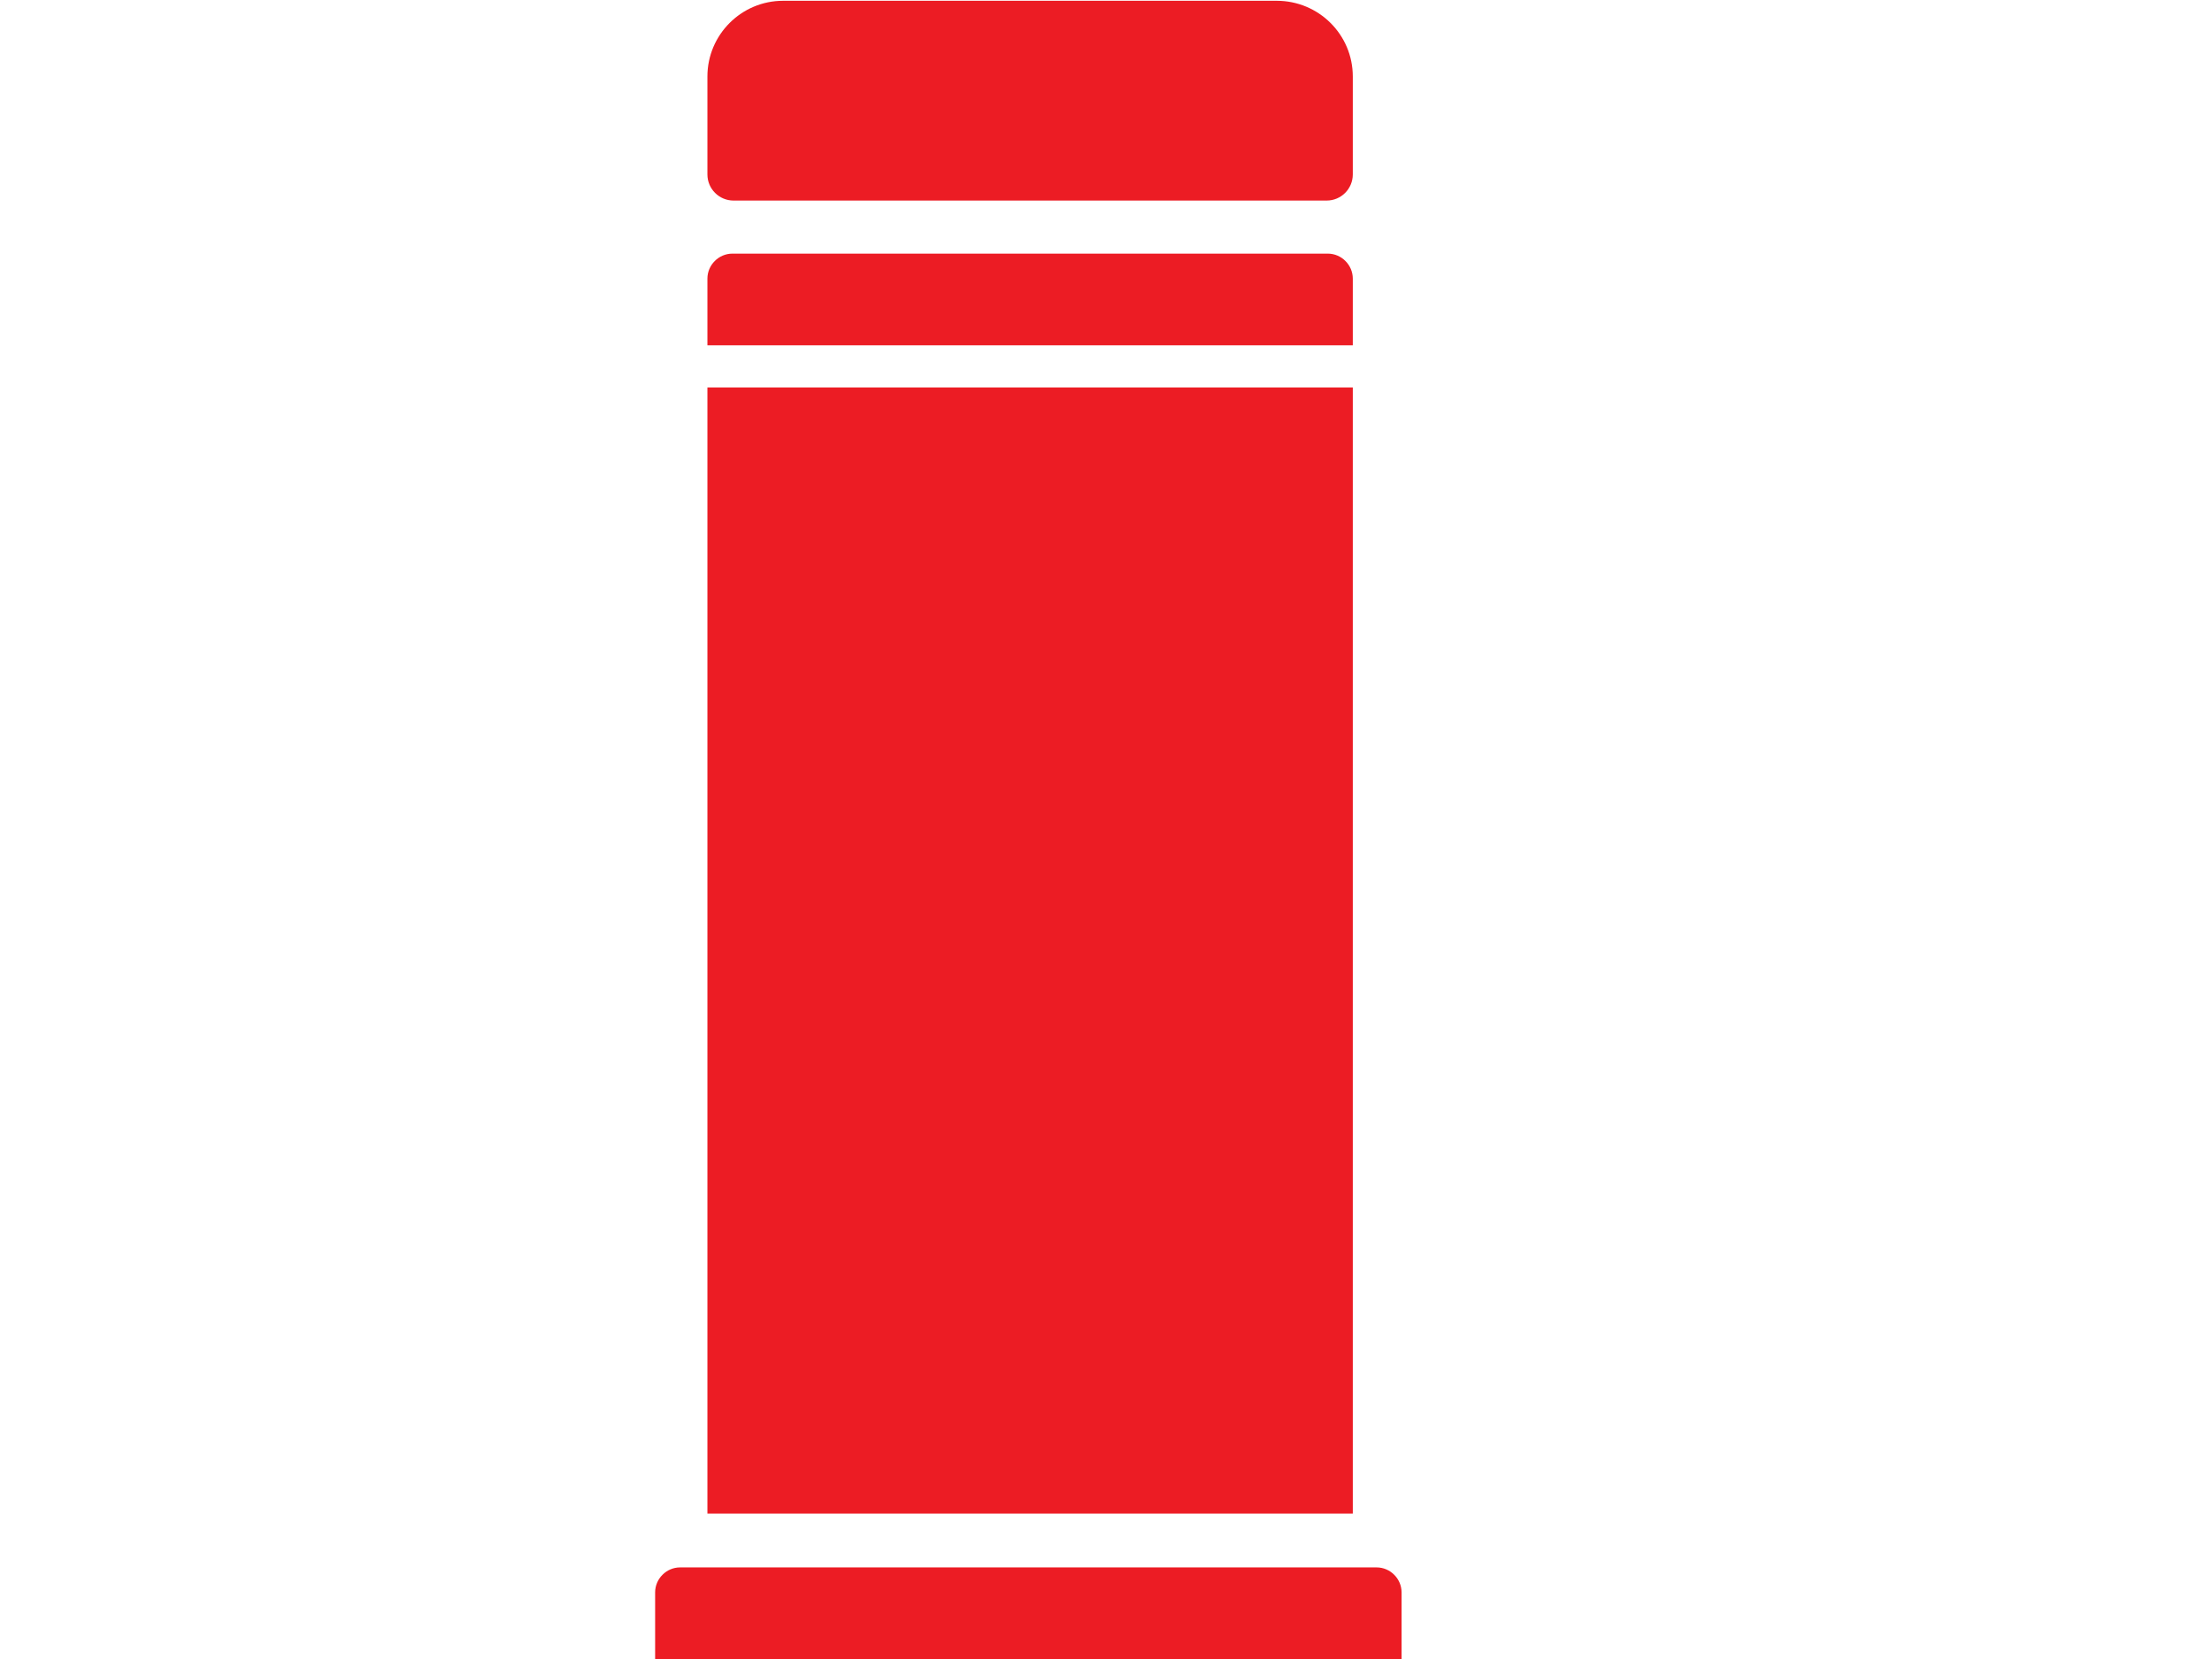
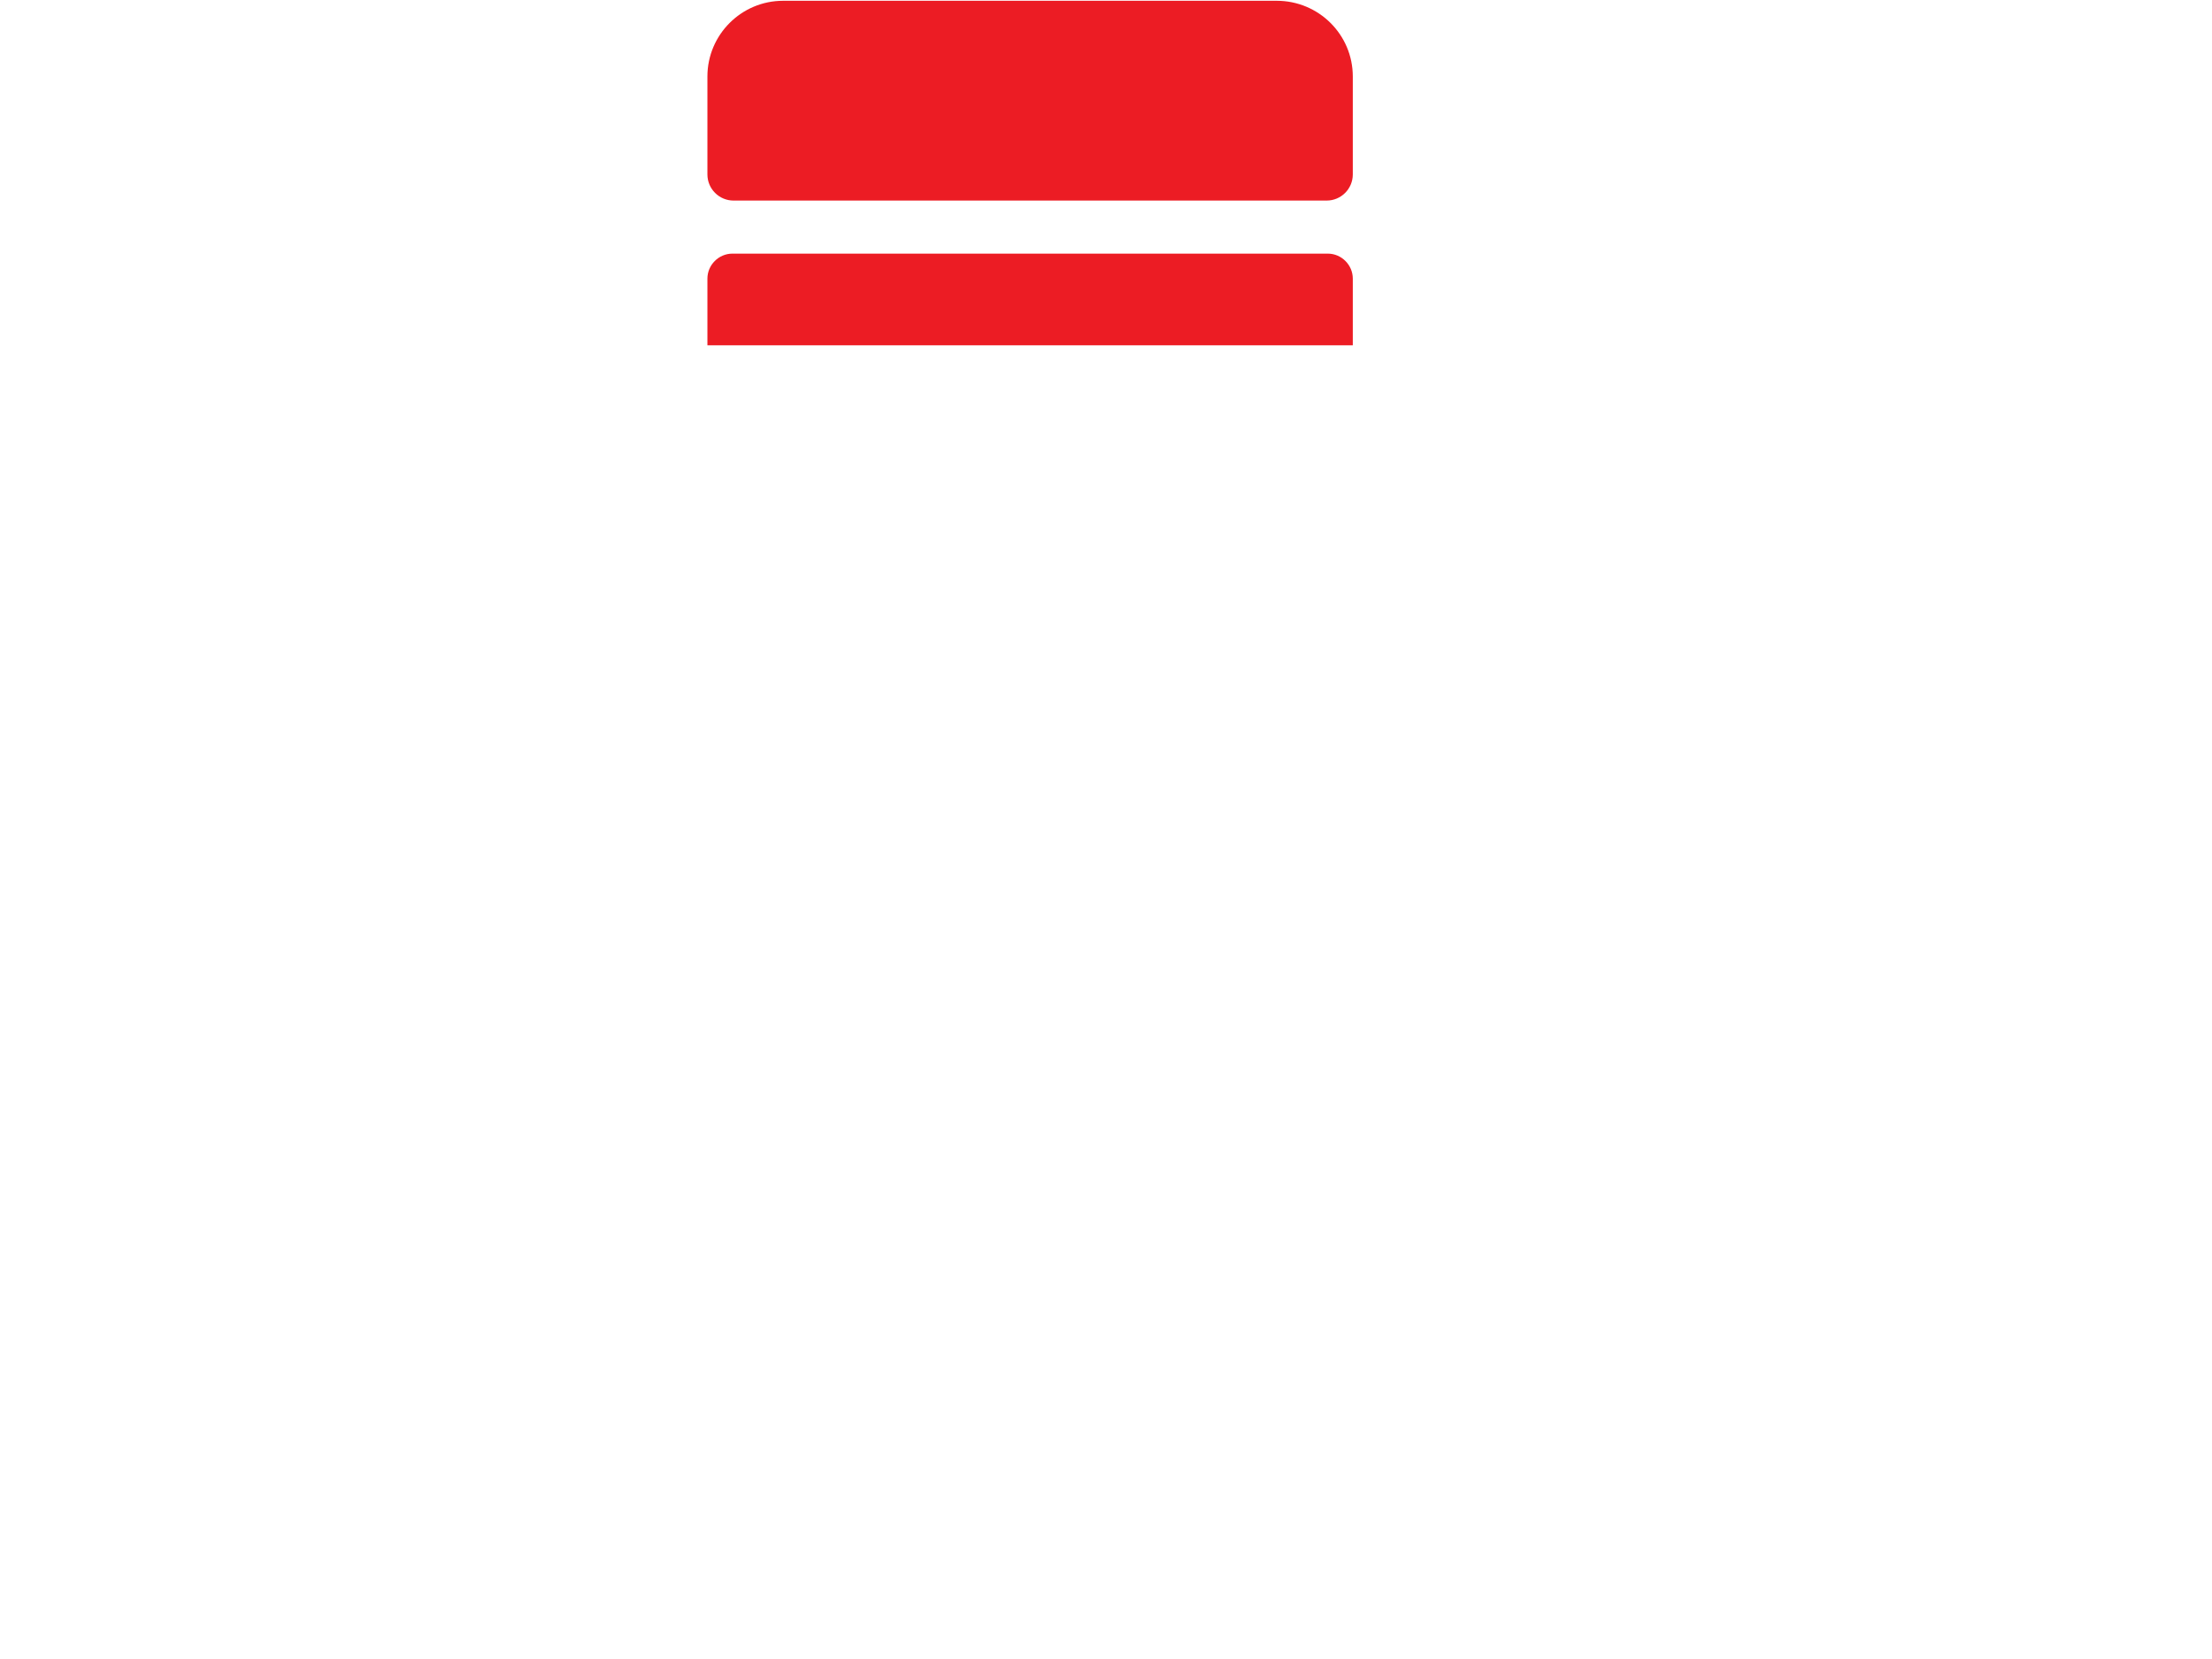
<svg xmlns="http://www.w3.org/2000/svg" version="1.1" id="Layer_1" x="0px" y="0px" viewBox="0 0 566.9 425.2" style="enable-background:new 0 0 566.9 425.2;" xml:space="preserve">
  <style type="text/css">
	.st0{fill:#EC1C24;}
</style>
-   <path class="st0" d="M167.9,425.2h191.3v-17.1c0-3.5-2.9-6.4-6.4-6.4H174.3c-3.5,0-6.4,2.9-6.4,6.4V425.2z" />
  <path class="st0" d="M181.3,88.5h165.4V71.4c0-3.5-2.9-6.4-6.4-6.4H187.7c-3.5,0-6.4,2.9-6.4,6.4V88.5z" />
  <path class="st0" d="M327.2,0.2l-126.5,0c-10.7,0-19.4,8.7-19.4,19.4v25.1c0,3.7,3,6.7,6.7,6.7H340c3.7,0,6.7-3,6.7-6.7V19.6  C346.7,8.9,338,0.2,327.2,0.2z" />
-   <rect x="181.3" y="99.3" class="st0" width="165.4" height="288.6" />
</svg>